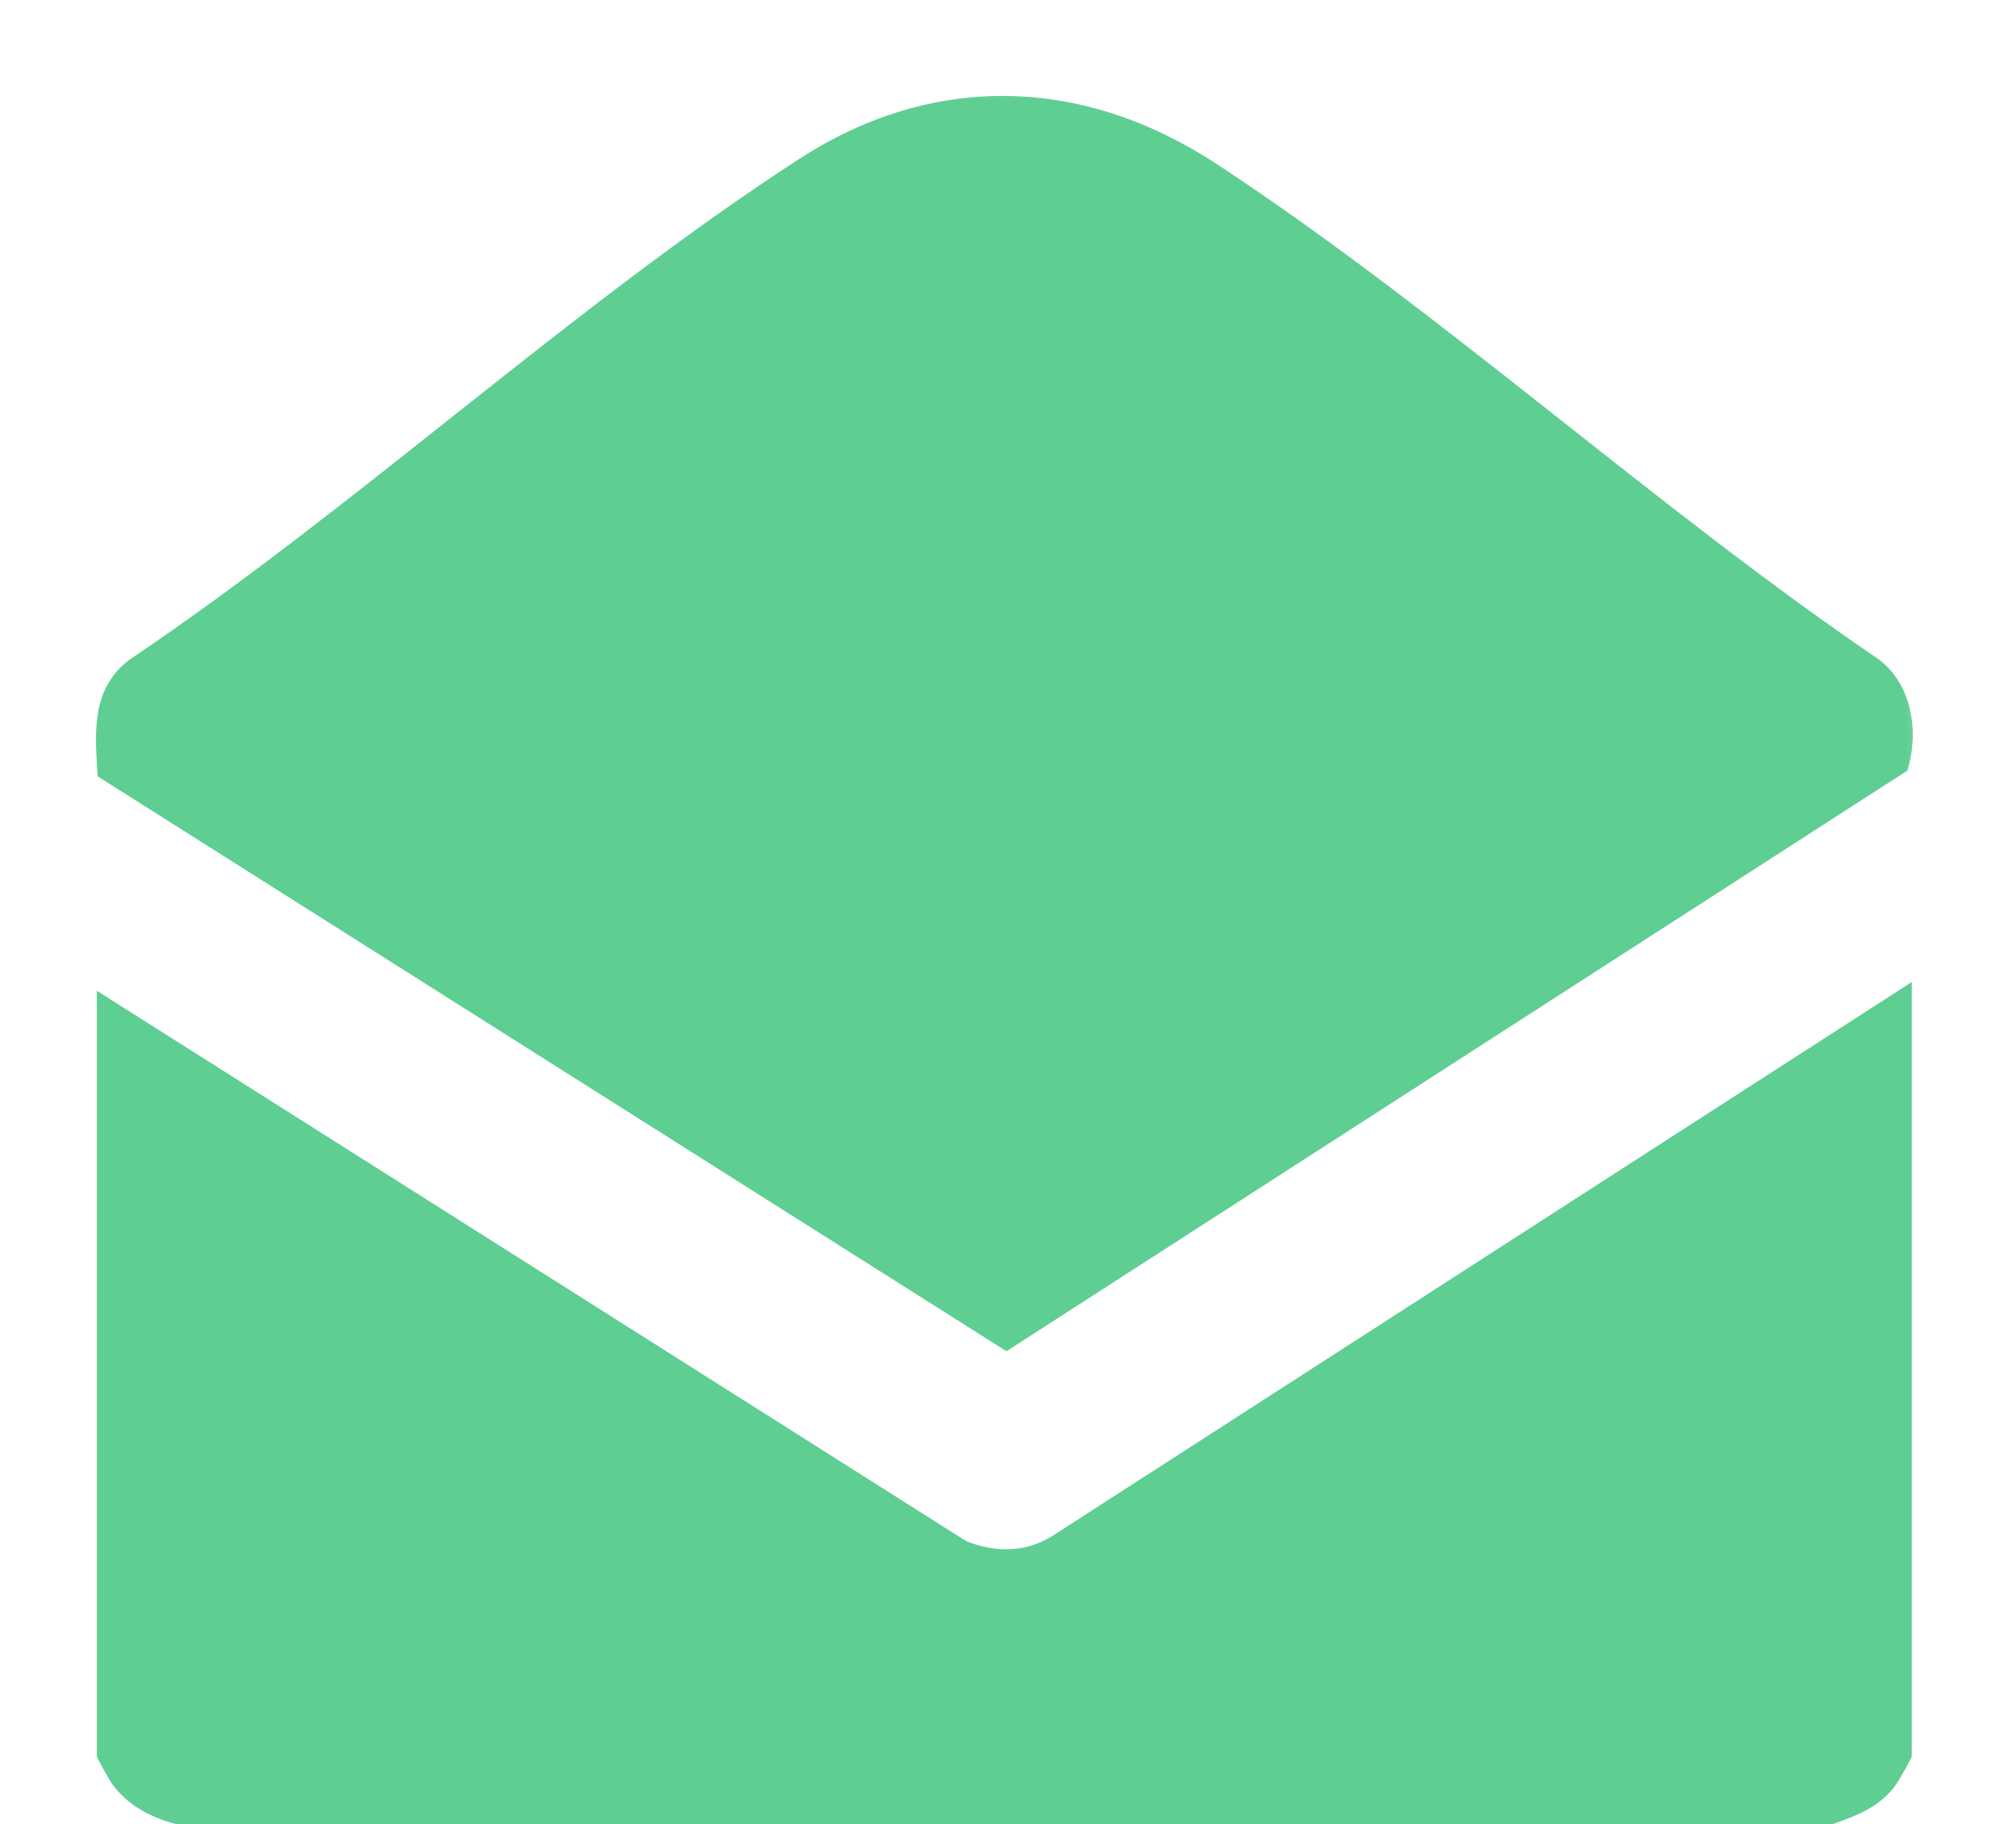
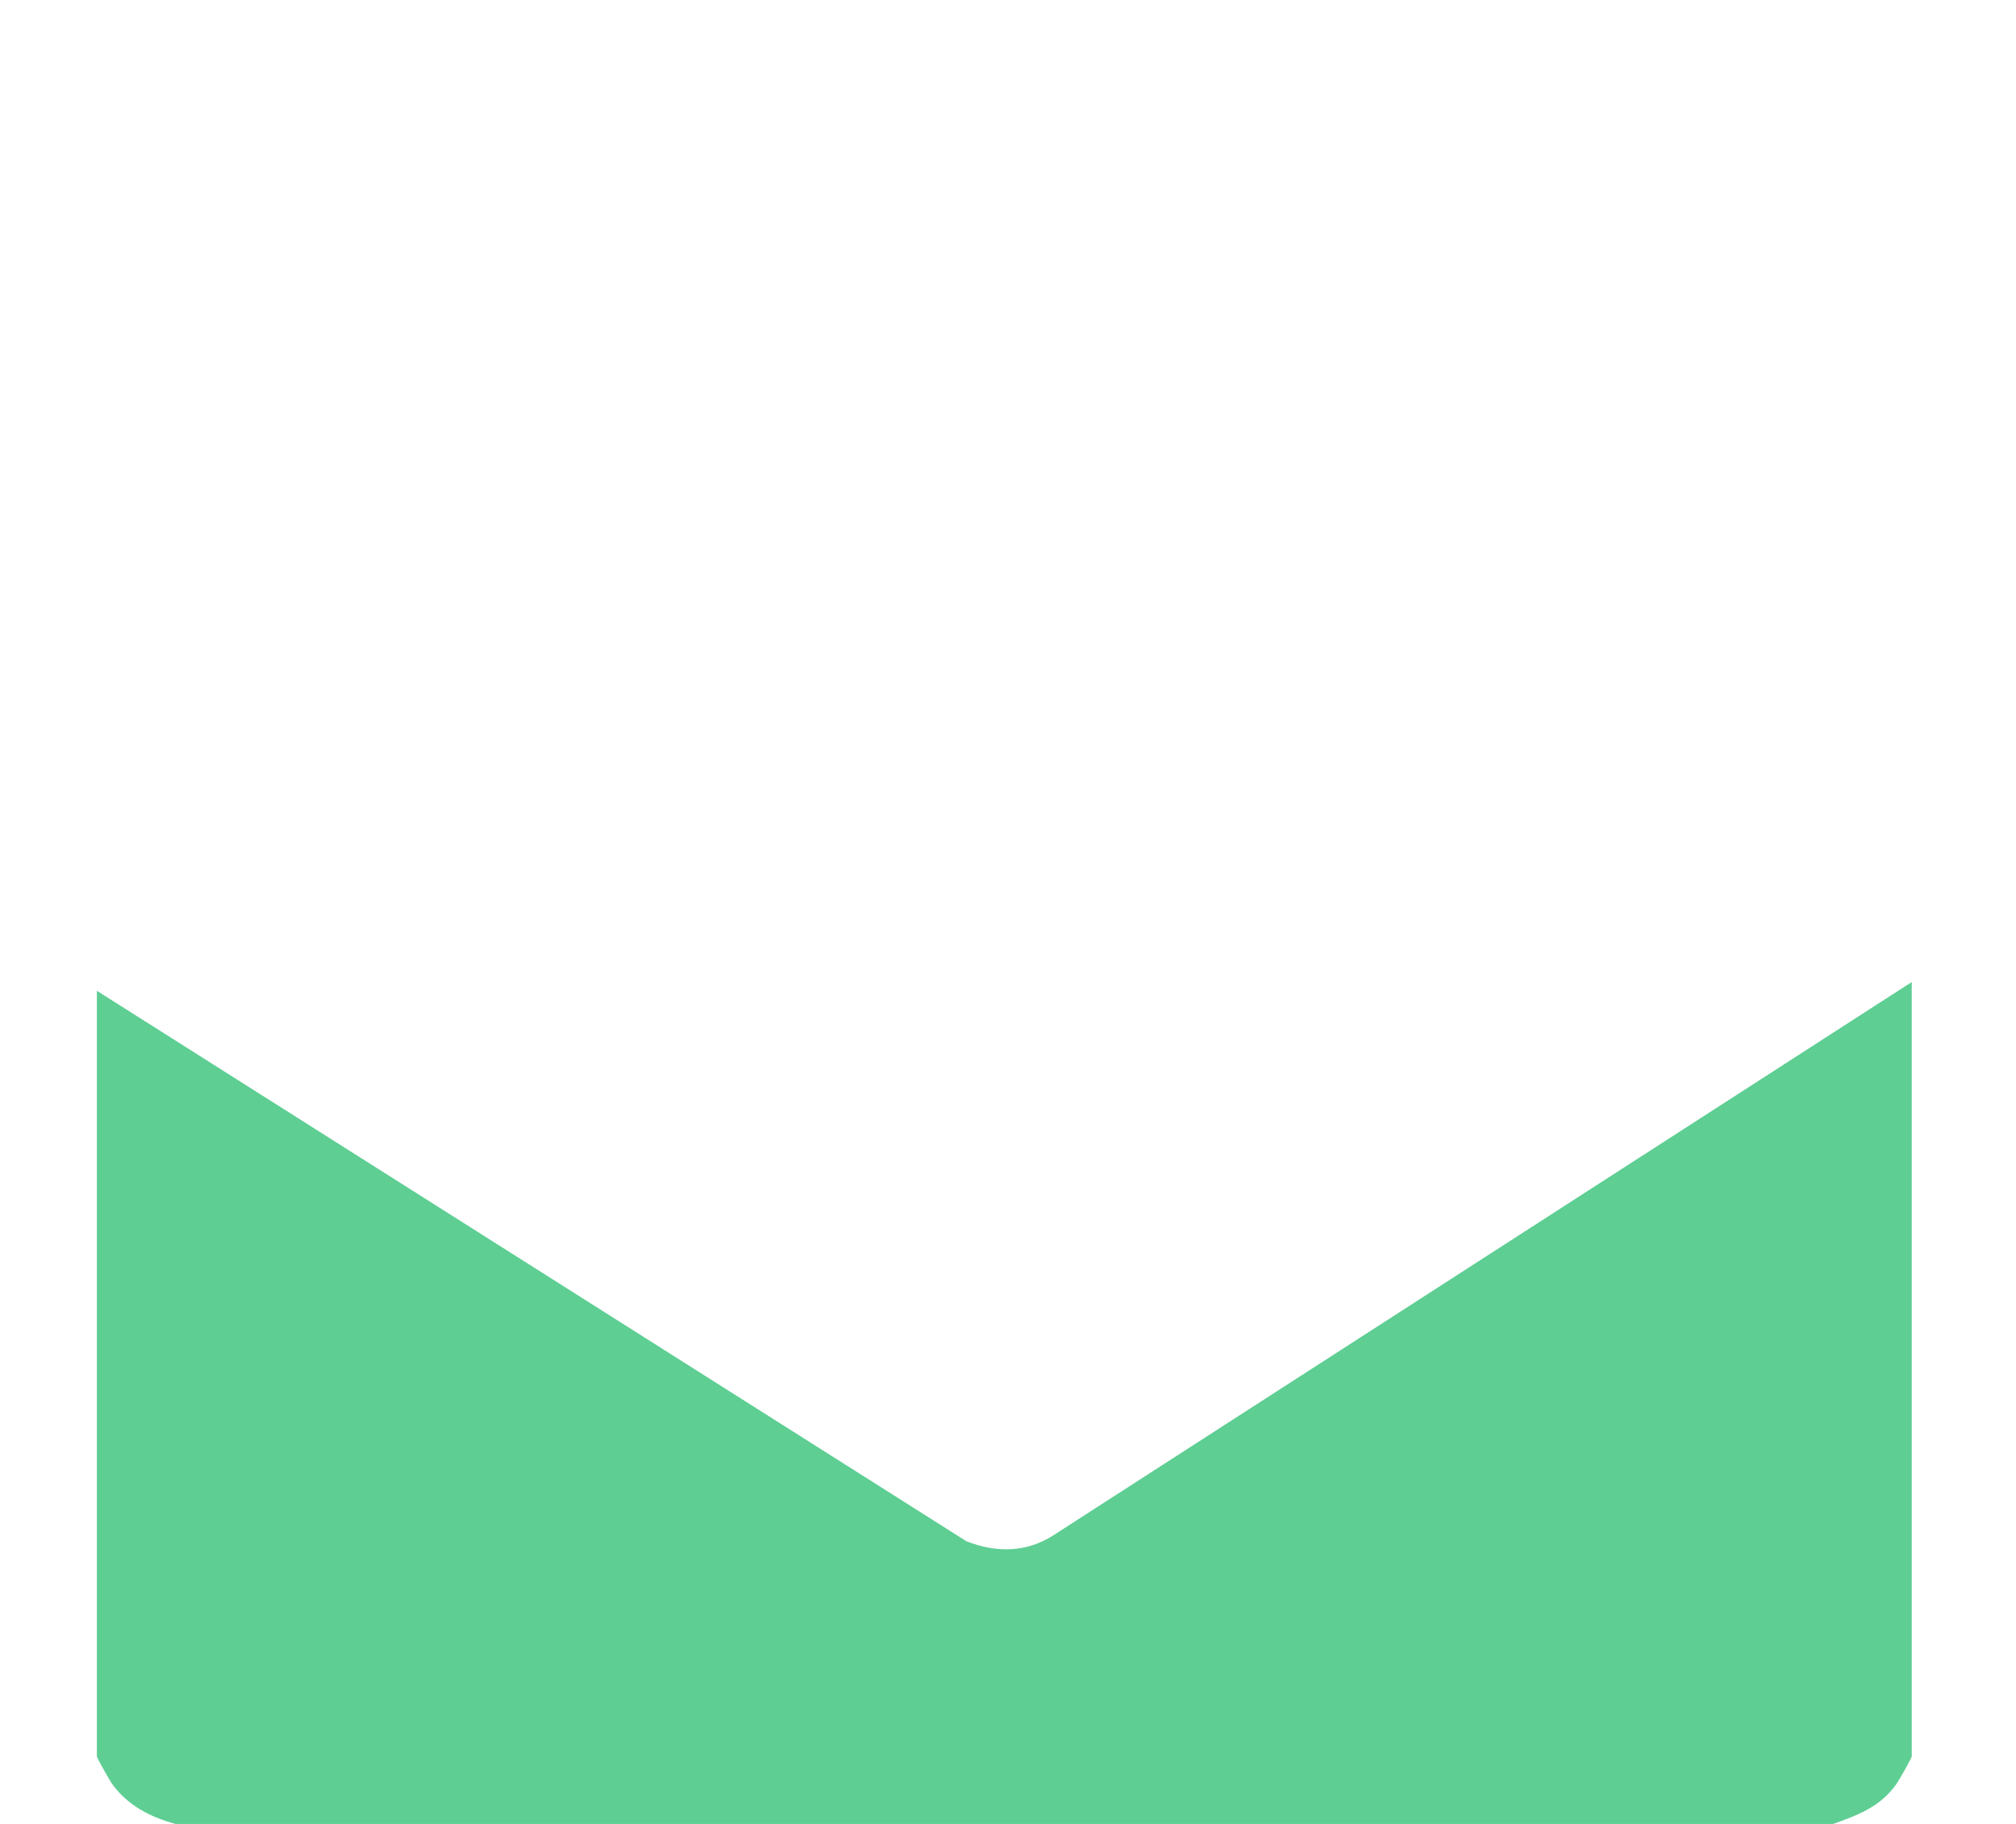
<svg xmlns="http://www.w3.org/2000/svg" xmlns:xlink="http://www.w3.org/1999/xlink" width="21px" height="19px" viewBox="0 0 21 19" version="1.1">
  <title>Group 6</title>
  <defs>
    <polygon id="path-1" points="0 0 20.261 0 20.261 14 0 14" />
  </defs>
  <g id="Contact" stroke="none" stroke-width="1" fill="none" fill-rule="evenodd">
    <g id="Contact-Page" transform="translate(-85, -346)">
      <g id="Group-6" transform="translate(85.332, 346.538)">
        <path d="M18.764,18.462 L1.495,18.462 C1.236,18.391 1.002,18.272 0.839,18.05 C0.813,18.015 0.677,17.774 0.677,17.758 L0.677,9.783 L9.734,15.517 C10.046,15.64 10.358,15.637 10.643,15.454 L19.582,9.692 L19.582,17.758 C19.582,17.774 19.446,18.014 19.42,18.05 C19.25,18.285 19.025,18.369 18.764,18.462" id="Fill-1" fill="#5ECE93" />
        <g id="Group-5">
          <mask id="mask-2" fill="white">
            <use xlink:href="#path-1" />
          </mask>
          <g id="Clip-4" />
-           <path d="M0.685,7.549 C0.657,7.089 0.614,6.638 1.02,6.332 C3.383,4.743 5.615,2.66 7.988,1.121 C9.399,0.205 10.962,0.261 12.352,1.177 C14.698,2.721 16.904,4.744 19.24,6.332 C19.59,6.598 19.659,7.095 19.537,7.489 L10.152,13.538 L0.685,7.549 Z" id="Fill-3" fill="#5ECE93" mask="url(#mask-2)" />
        </g>
      </g>
    </g>
  </g>
</svg>